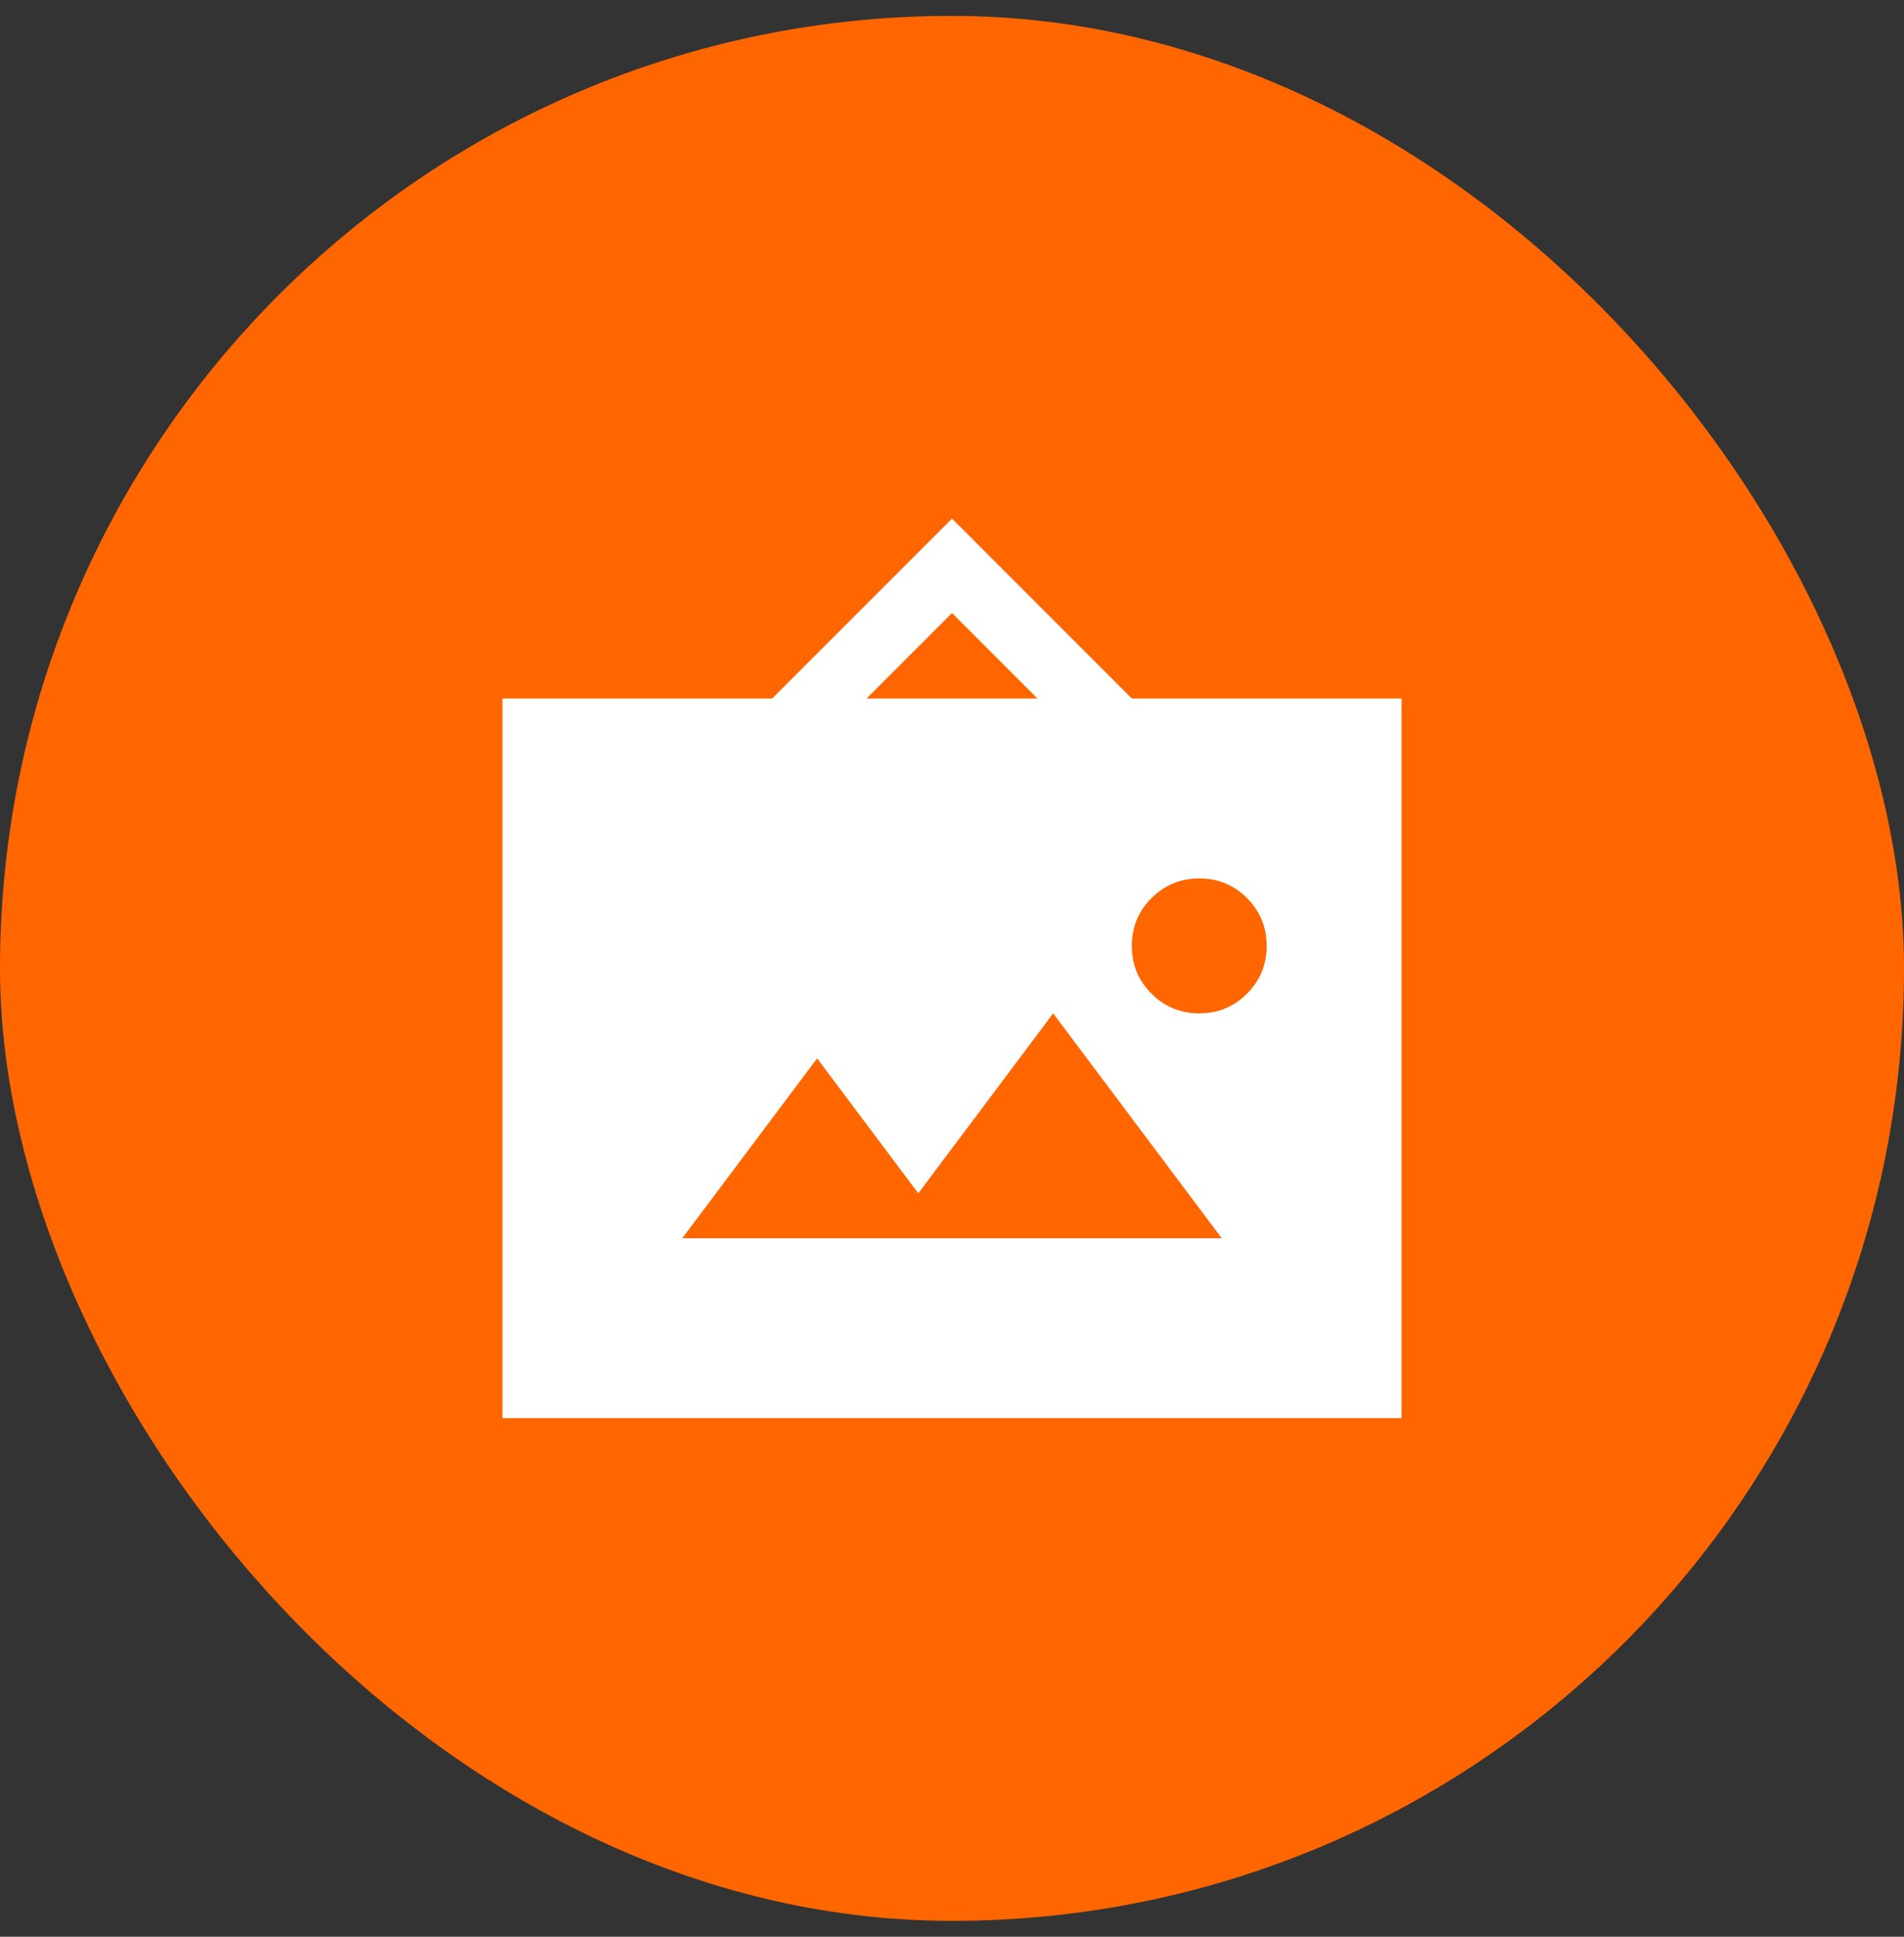
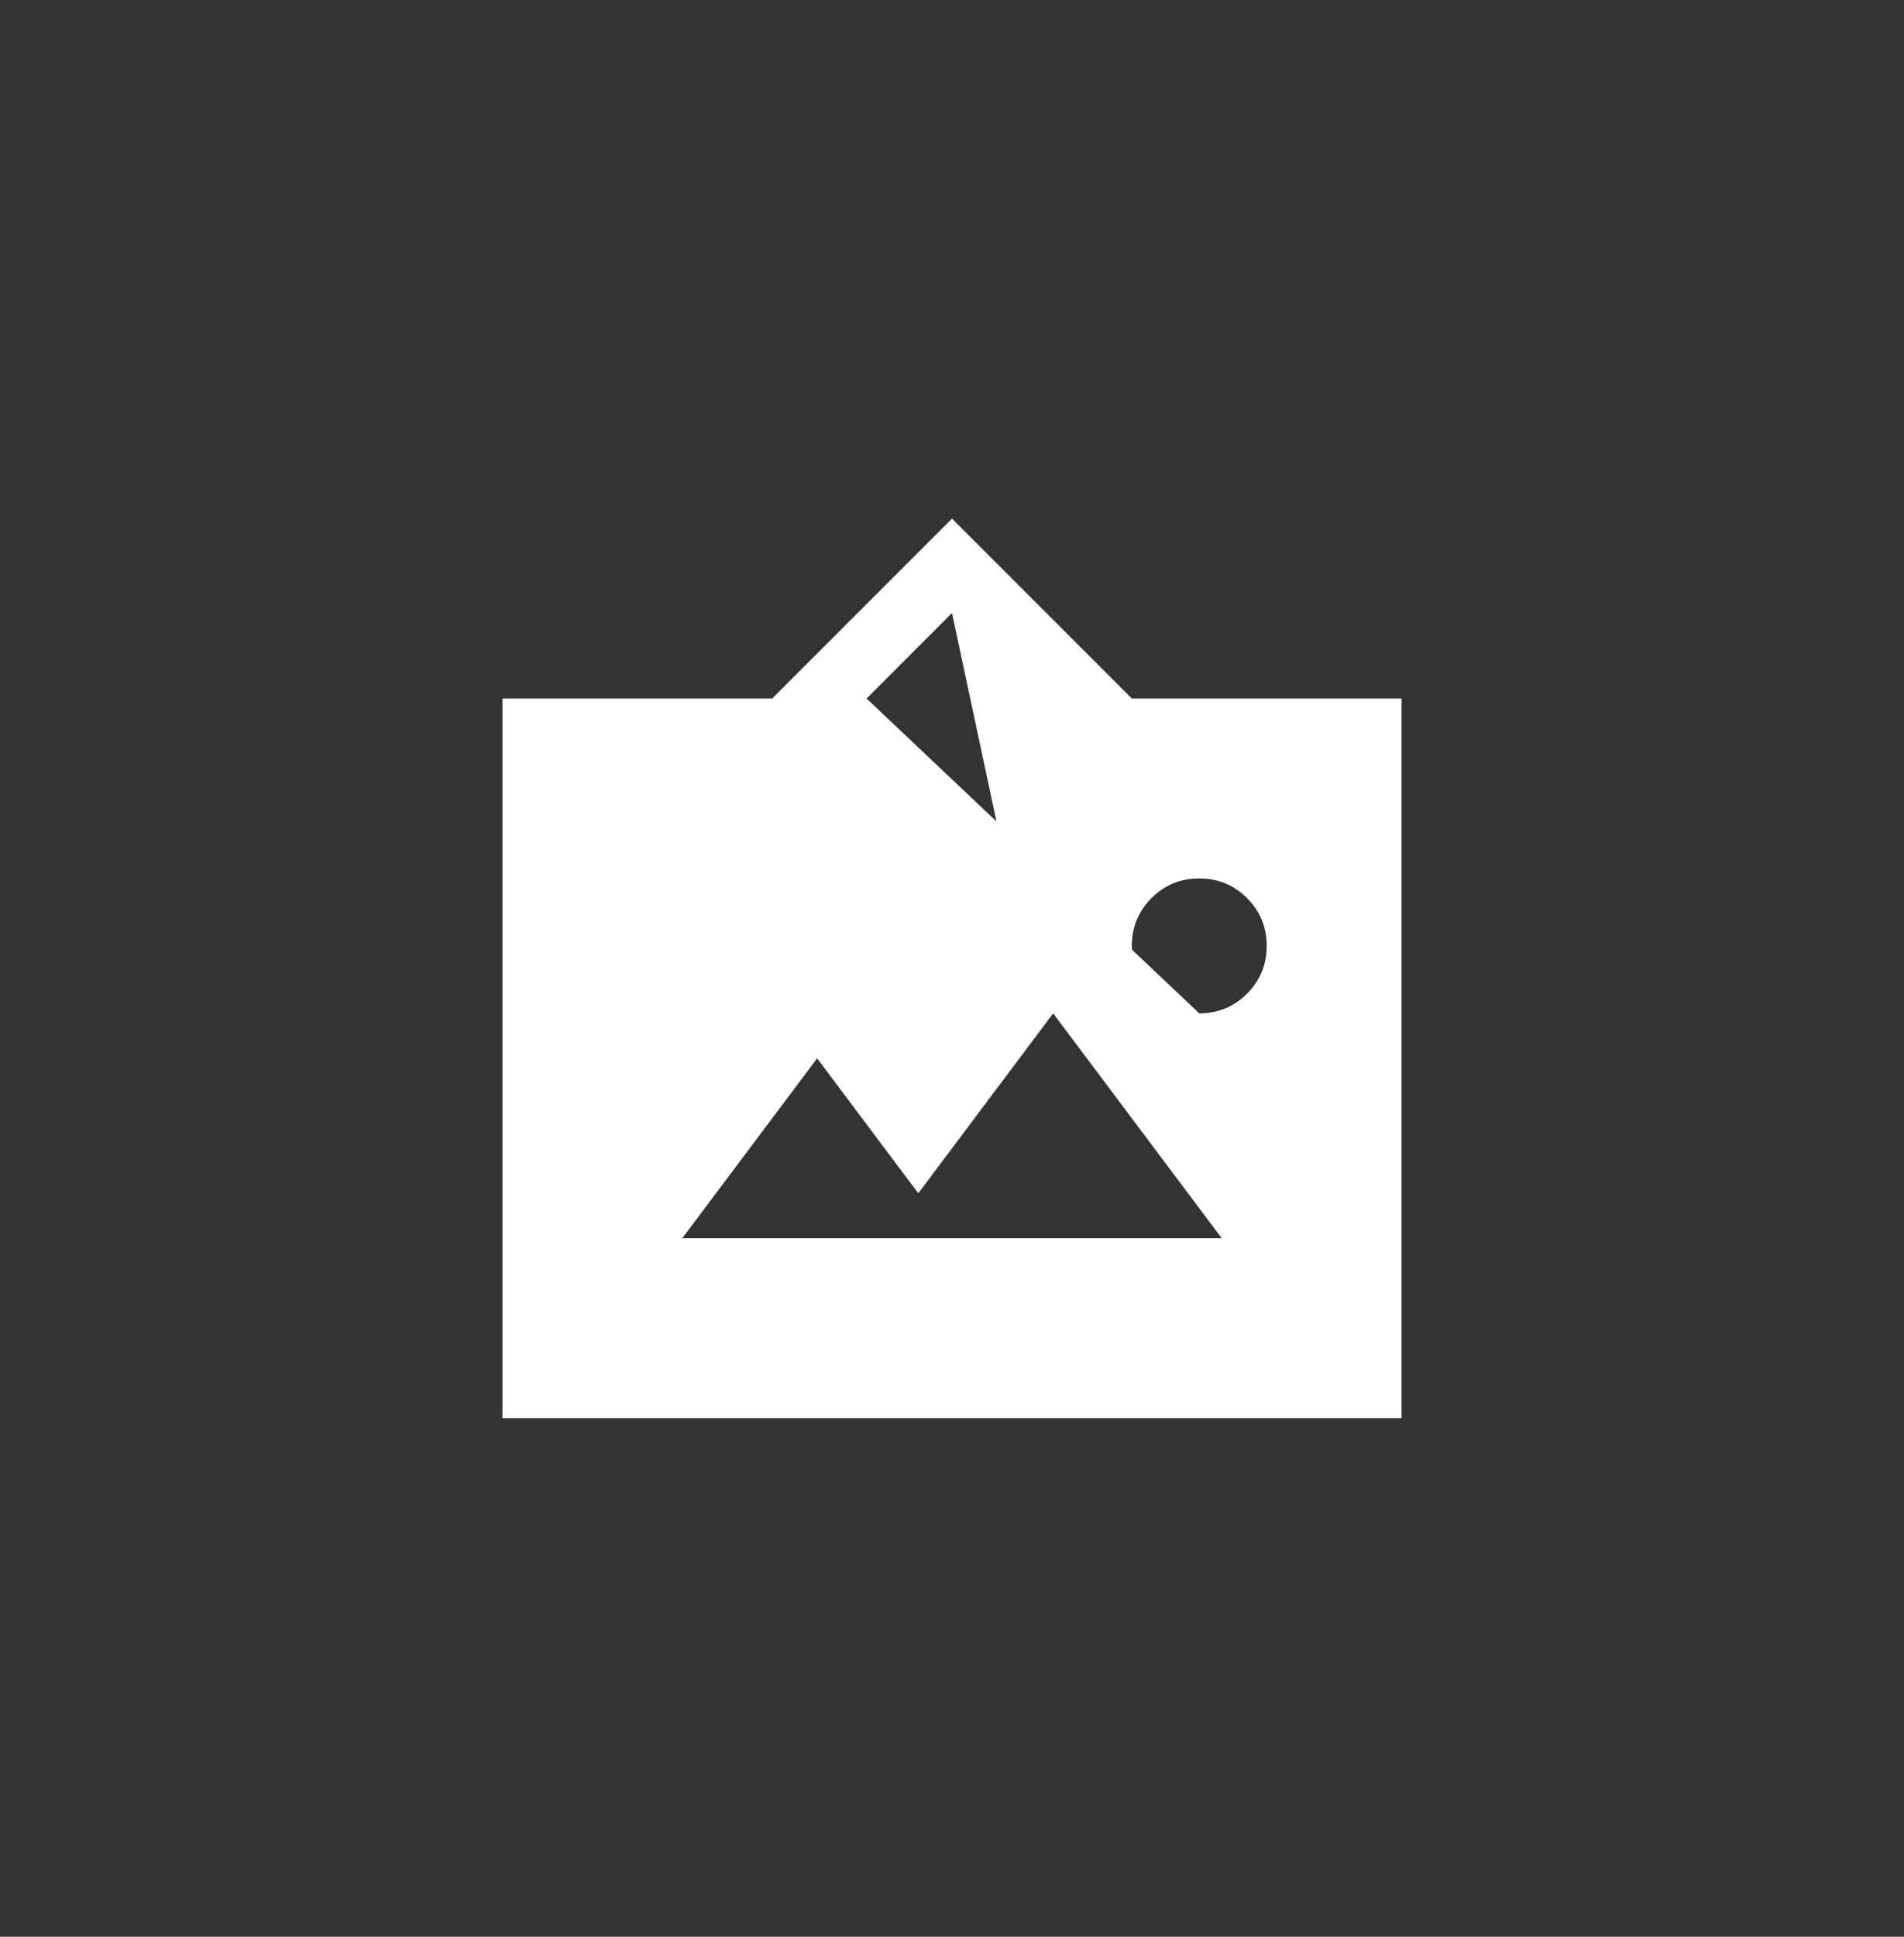
<svg xmlns="http://www.w3.org/2000/svg" width="60" height="61" viewBox="0 0 60 61" fill="none">
  <rect x="0" y="0" width="60" height="61" fill="#333333" stroke="none" />
  <g clip-path="url(#clip0_352_22465)">
-     <rect y="0.5" width="60" height="60" rx="30" fill="#FF6600" />
-     <path d="M15.833 44.667V22H24.333L30 16.334L35.667 22H44.167V44.667H15.833ZM21.5 39H38.5L33.188 31.917L28.938 37.584L25.75 33.334L21.5 39ZM37.792 31.917C38.382 31.917 38.884 31.71 39.297 31.297C39.71 30.884 39.917 30.382 39.917 29.792C39.917 29.202 39.71 28.7 39.297 28.287C38.884 27.873 38.382 27.667 37.792 27.667C37.201 27.667 36.7 27.873 36.286 28.287C35.873 28.7 35.667 29.202 35.667 29.792C35.667 30.382 35.873 30.884 36.286 31.297C36.7 31.71 37.201 31.917 37.792 31.917ZM27.308 22H32.692L30 19.308L27.308 22Z" fill="white" />
+     <path d="M15.833 44.667V22H24.333L30 16.334L35.667 22H44.167V44.667H15.833ZM21.5 39H38.5L33.188 31.917L28.938 37.584L25.75 33.334L21.5 39ZM37.792 31.917C38.382 31.917 38.884 31.71 39.297 31.297C39.71 30.884 39.917 30.382 39.917 29.792C39.917 29.202 39.71 28.7 39.297 28.287C38.884 27.873 38.382 27.667 37.792 27.667C37.201 27.667 36.7 27.873 36.286 28.287C35.873 28.7 35.667 29.202 35.667 29.792C35.667 30.382 35.873 30.884 36.286 31.297C36.7 31.71 37.201 31.917 37.792 31.917ZH32.692L30 19.308L27.308 22Z" fill="white" />
  </g>
  <defs>
    <clipPath id="clip0_352_22465">
      <rect width="60" height="60" fill="white" transform="translate(0 0.5)" />
    </clipPath>
  </defs>
</svg>